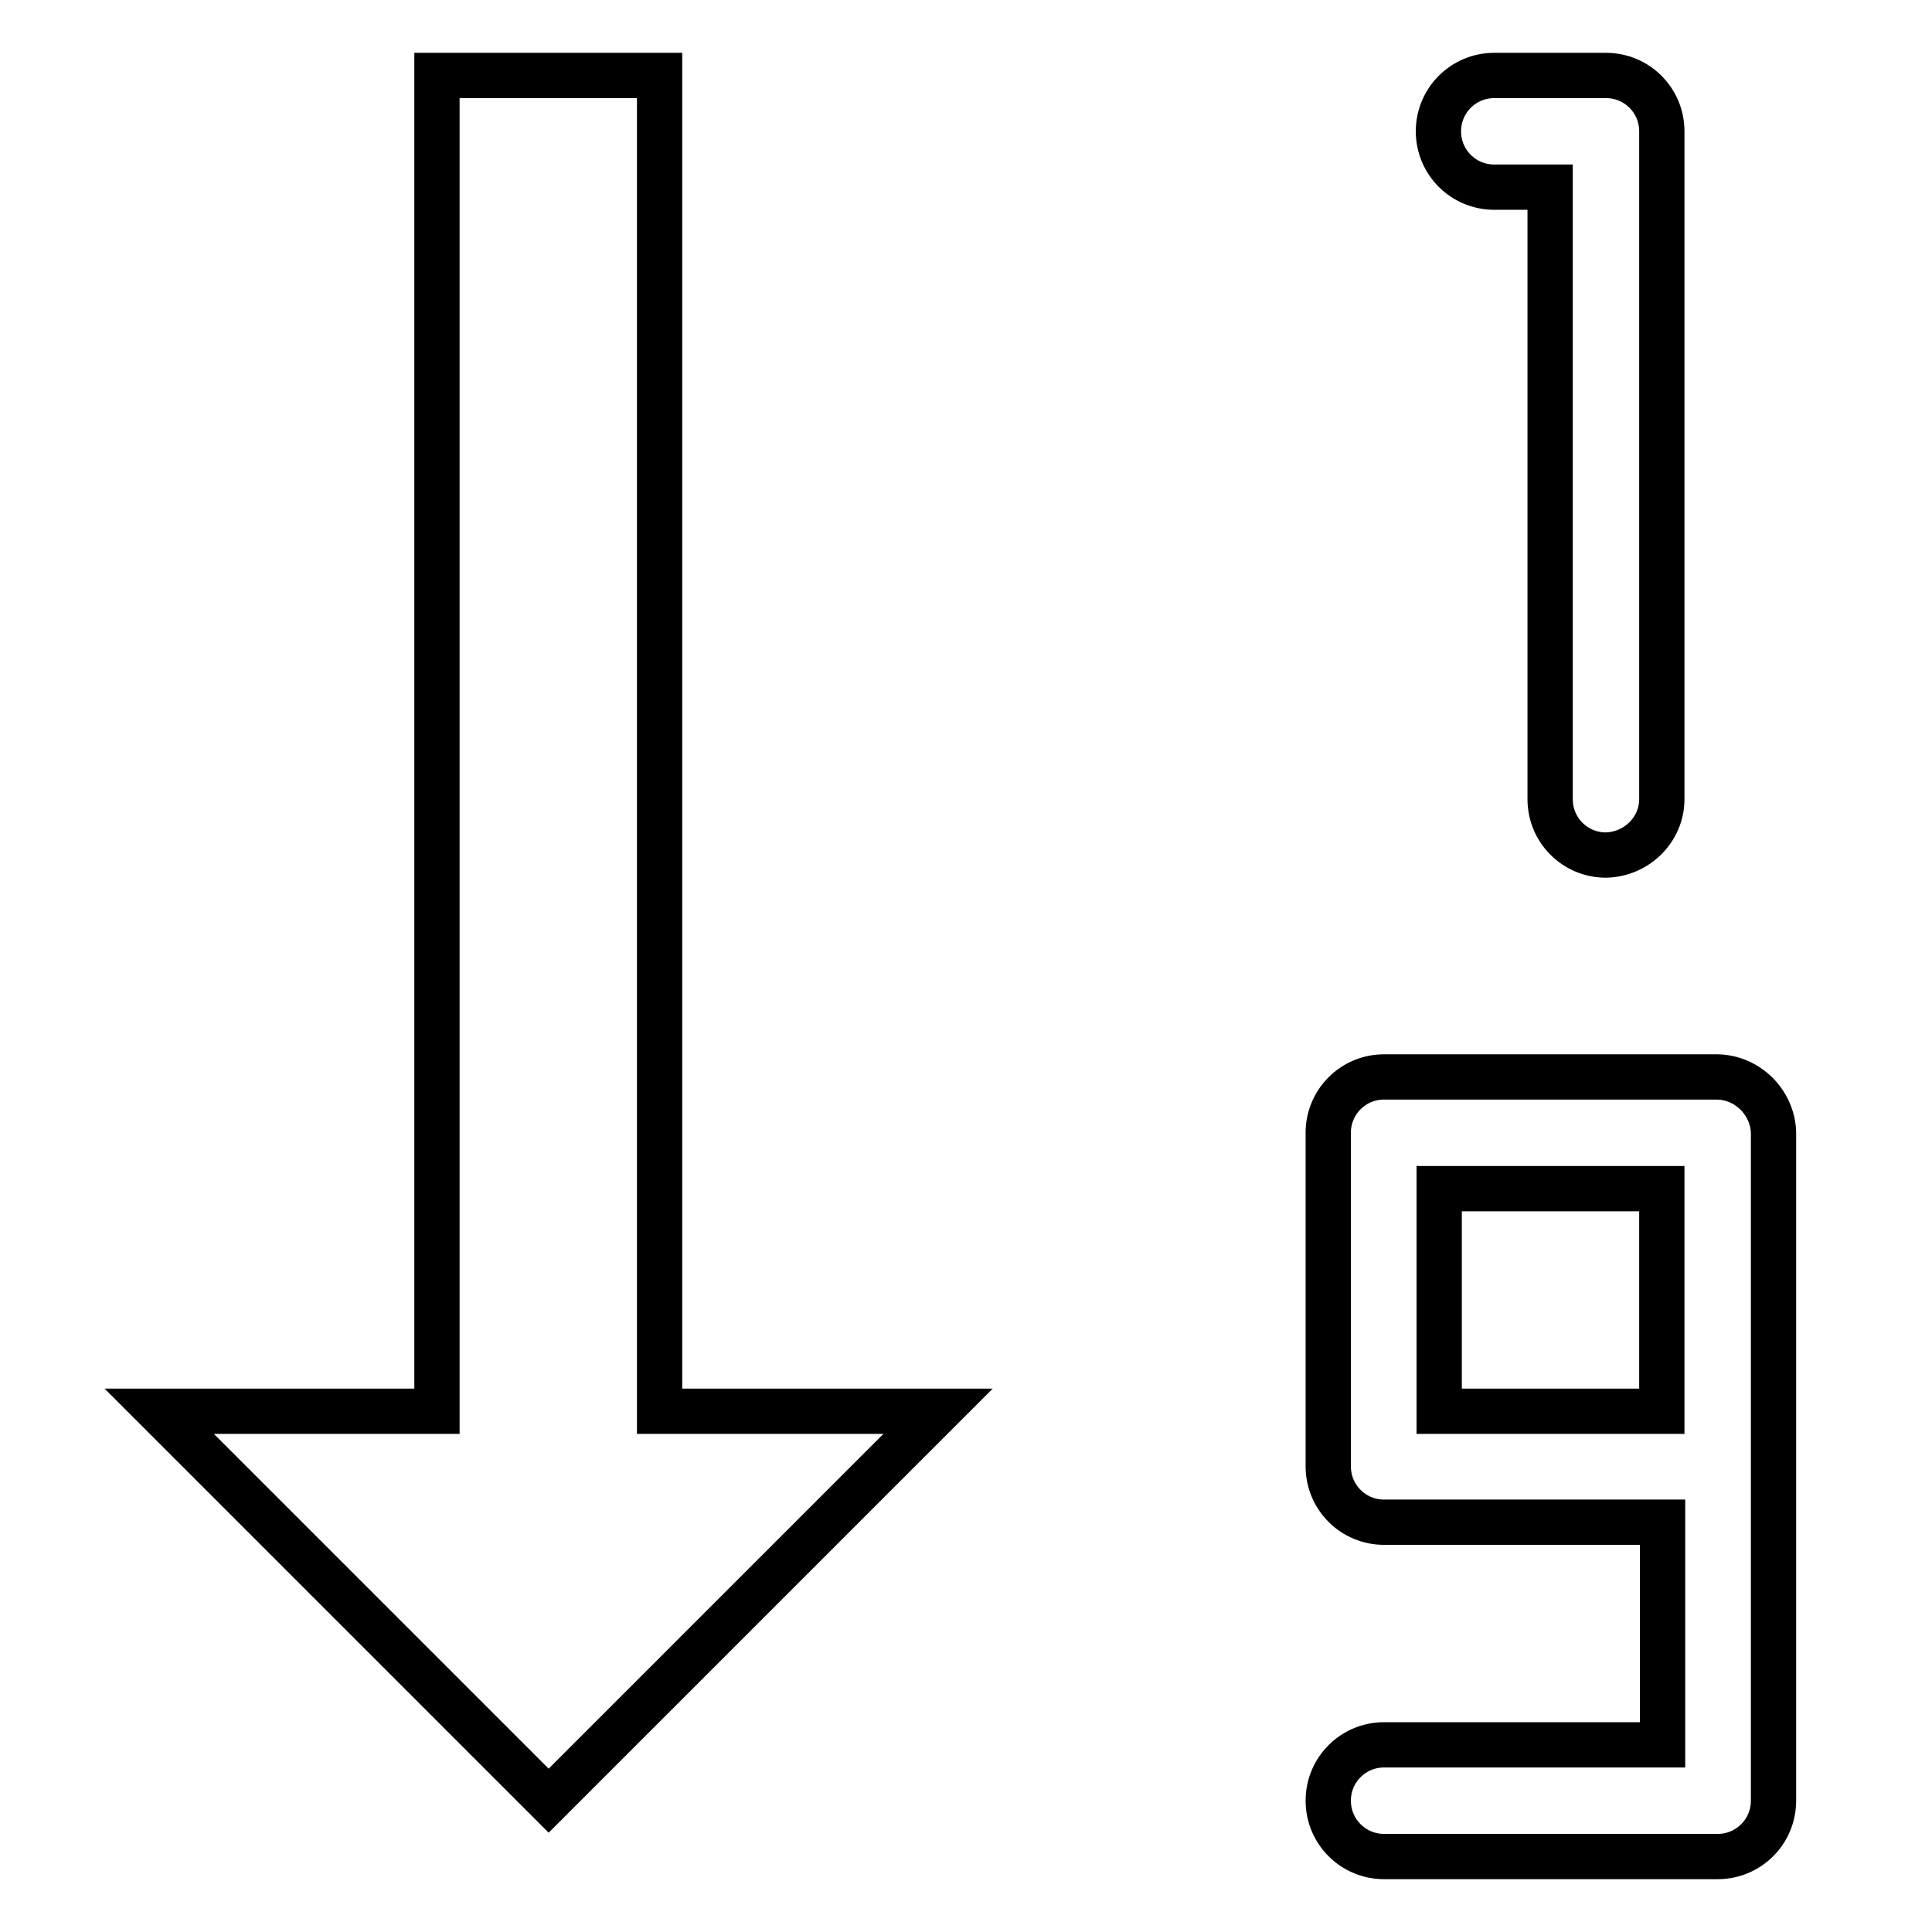
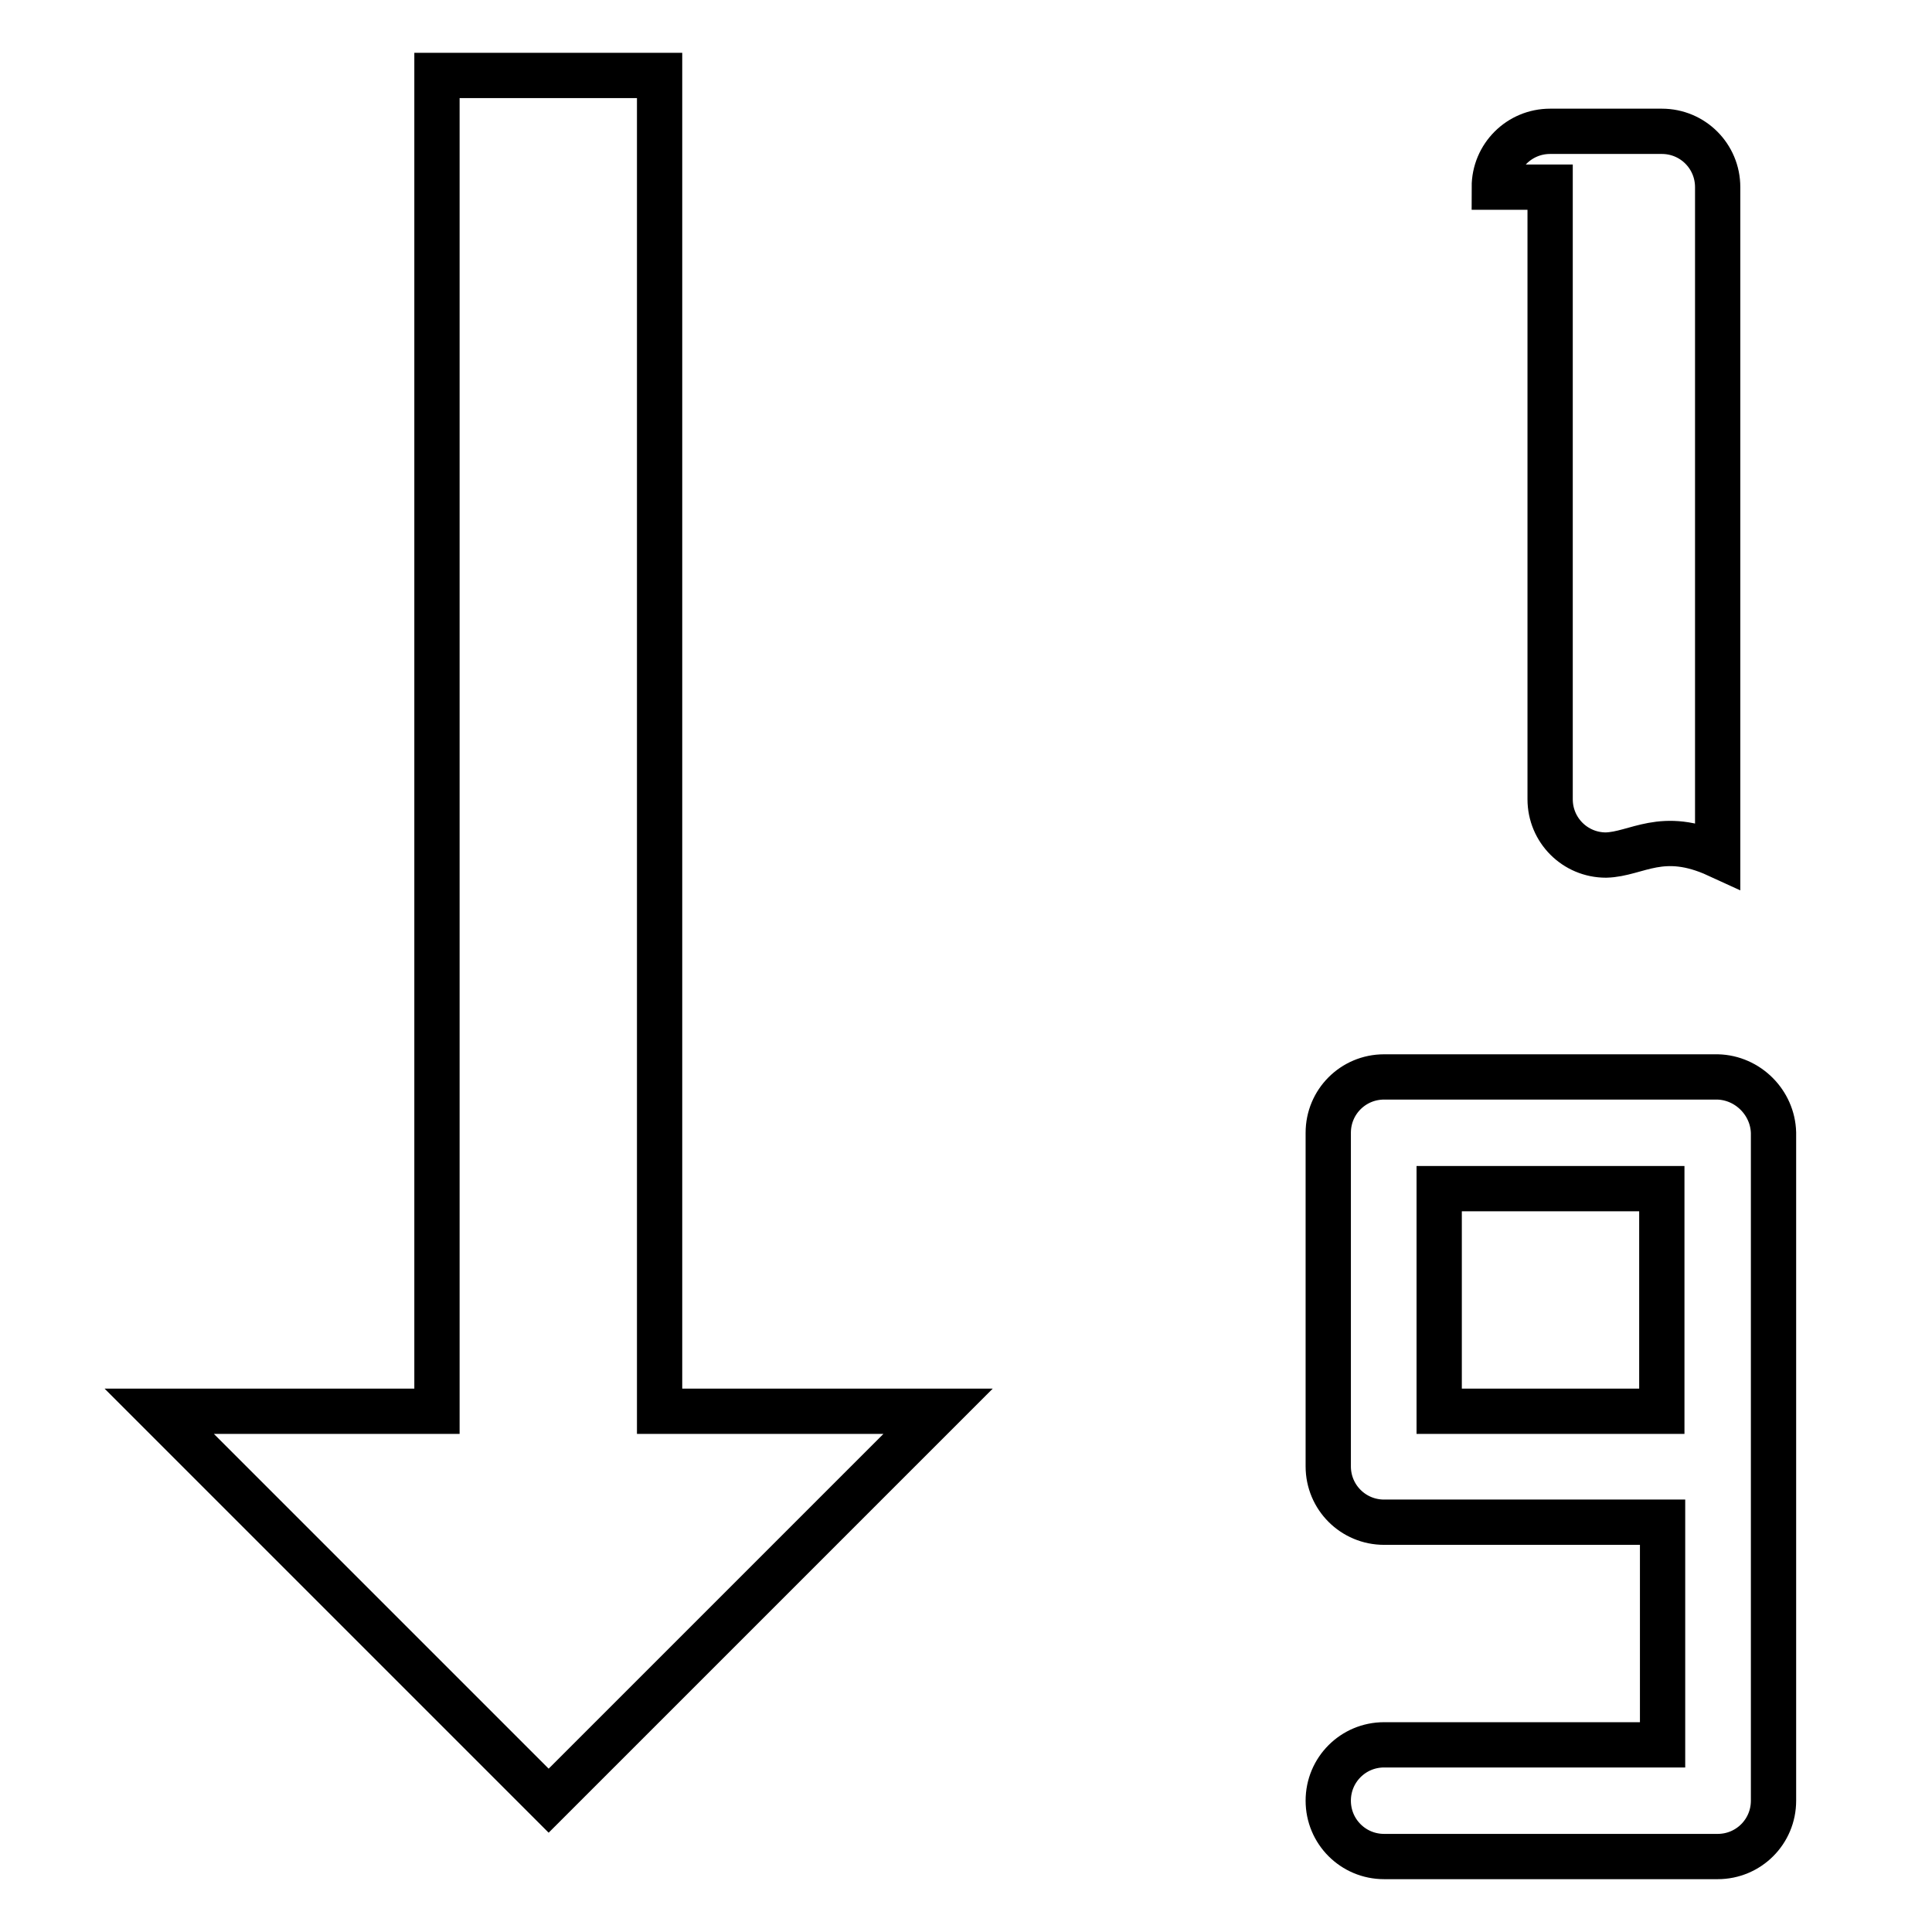
<svg xmlns="http://www.w3.org/2000/svg" version="1.1" x="0px" y="0px" viewBox="0 0 256 256" enable-background="new 0 0 256 256" xml:space="preserve">
  <g>
-     <path stroke-width="6" fill-opacity="0" stroke="#000000" d="M87.4,187V10H57.9v177H21.1l51.6,51.6l51.6-51.6H87.4z M212.8,113.3c-4.1,0-7.4-3.3-7.4-7.4V24.8h-7.4 c-4.1,0-7.4-3.3-7.4-7.4c0-4.1,3.3-7.4,7.4-7.4h14.8c4.1,0,7.4,3.3,7.4,7.4v88.5C220.2,109.9,216.9,113.2,212.8,113.3L212.8,113.3z  M227.6,142.7h-44.2c-4.1,0-7.4,3.3-7.4,7.4v44.2c0,4.1,3.3,7.4,7.4,7.4h36.9v29.5h-36.9c-4.1,0-7.4,3.3-7.4,7.4s3.3,7.4,7.4,7.4 h44.2c4.1,0,7.4-3.3,7.4-7.4v-88.5C234.9,146.1,231.6,142.8,227.6,142.7L227.6,142.7z M190.7,157.5h29.5V187h-29.5V157.5z" />
+     <path stroke-width="6" fill-opacity="0" stroke="#000000" d="M87.4,187V10H57.9v177H21.1l51.6,51.6l51.6-51.6H87.4z M212.8,113.3c-4.1,0-7.4-3.3-7.4-7.4V24.8h-7.4 c0-4.1,3.3-7.4,7.4-7.4h14.8c4.1,0,7.4,3.3,7.4,7.4v88.5C220.2,109.9,216.9,113.2,212.8,113.3L212.8,113.3z  M227.6,142.7h-44.2c-4.1,0-7.4,3.3-7.4,7.4v44.2c0,4.1,3.3,7.4,7.4,7.4h36.9v29.5h-36.9c-4.1,0-7.4,3.3-7.4,7.4s3.3,7.4,7.4,7.4 h44.2c4.1,0,7.4-3.3,7.4-7.4v-88.5C234.9,146.1,231.6,142.8,227.6,142.7L227.6,142.7z M190.7,157.5h29.5V187h-29.5V157.5z" />
  </g>
</svg>